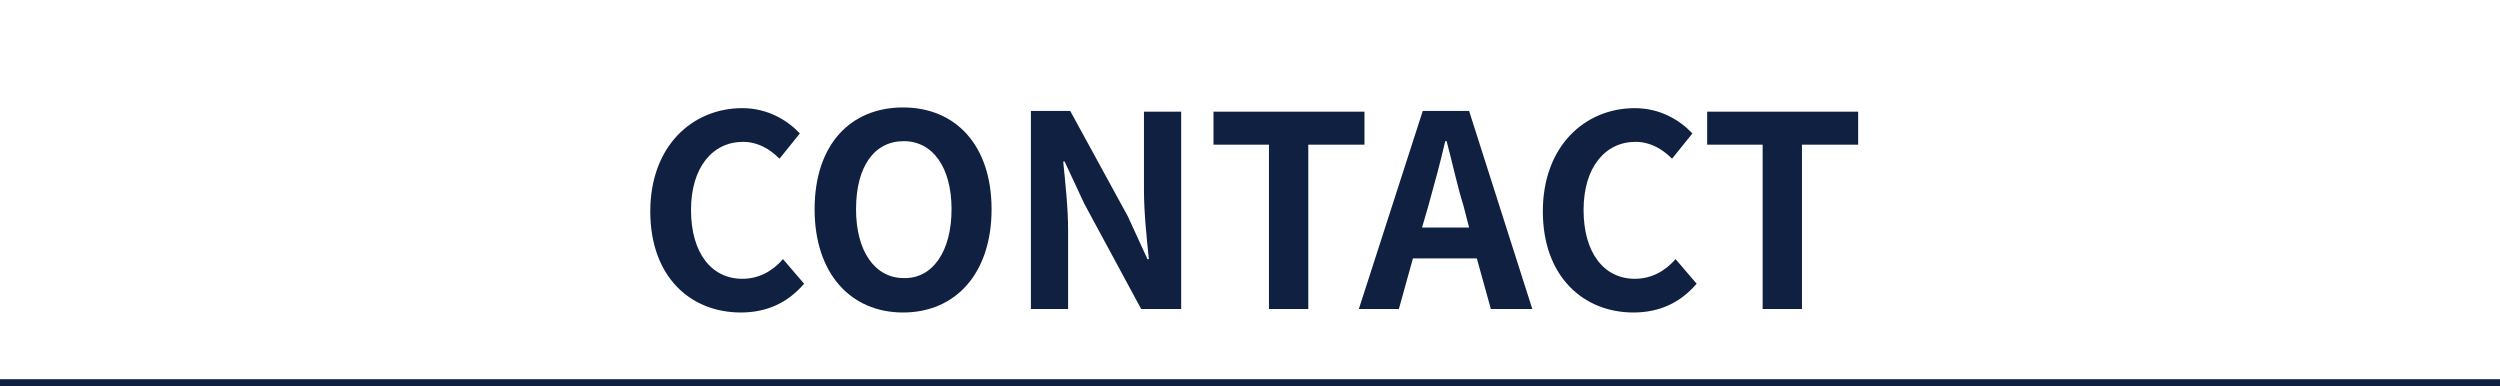
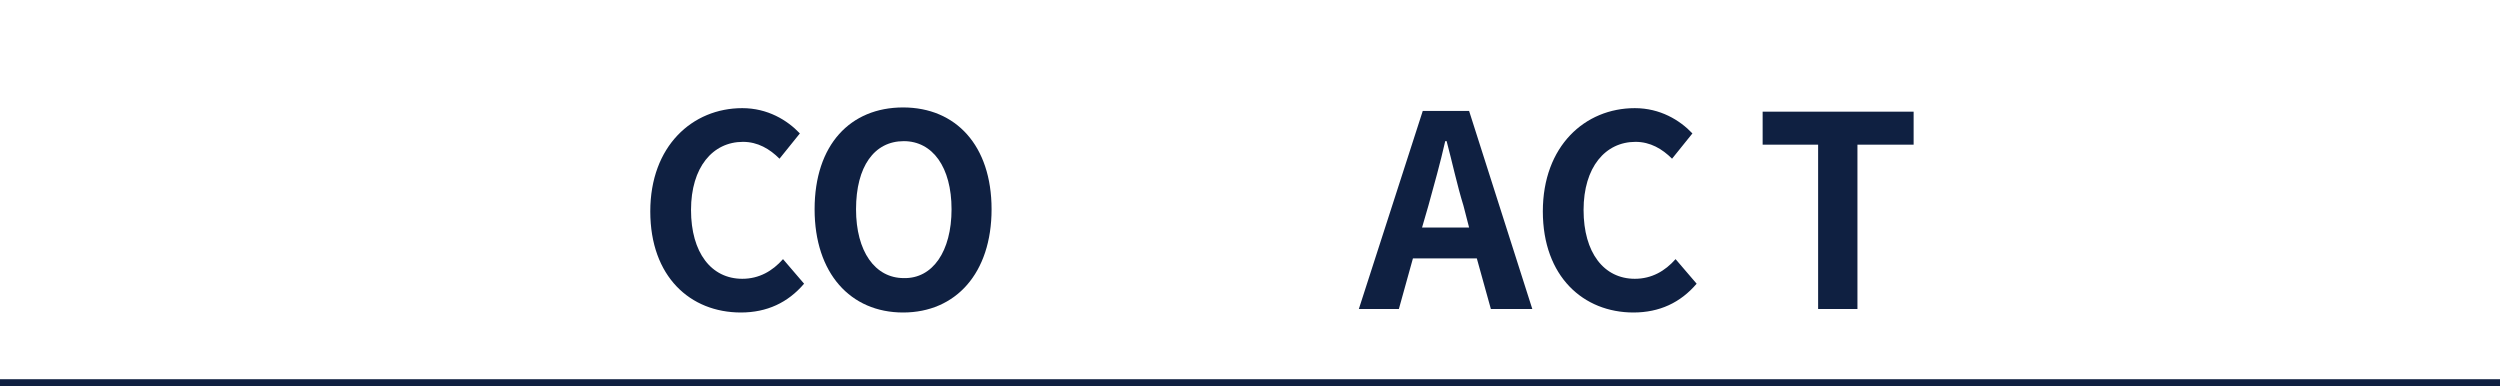
<svg xmlns="http://www.w3.org/2000/svg" version="1.1" id="レイヤー_1" x="0px" y="0px" viewBox="0 0 356 55" style="enable-background:new 0 0 356 55;" xml:space="preserve">
  <style type="text/css">
	.st0{enable-background:new    ;}
	.st1{fill:#0F2041;}
	.st2{fill:none;stroke:#0F2041;}
</style>
  <g id="contact-title" transform="translate(-783.5 -103)">
    <g class="st0">
      <path class="st1" d="M876.1,133.1c0-9.3,6-14.7,13.1-14.7c3.6,0,6.4,1.7,8.2,3.6l-2.9,3.6c-1.4-1.4-3.1-2.4-5.2-2.4    c-4.3,0-7.4,3.6-7.4,9.7c0,6.1,2.9,9.8,7.3,9.8c2.4,0,4.3-1.1,5.8-2.8l3,3.5c-2.3,2.7-5.3,4.1-9,4.1    C881.8,147.5,876.1,142.4,876.1,133.1z" />
      <path class="st1" d="M899.5,132.8c0-9.2,5.1-14.5,12.6-14.5s12.6,5.4,12.6,14.5c0,9.1-5.1,14.7-12.6,14.7S899.5,141.9,899.5,132.8    z M919,132.8c0-6-2.7-9.7-6.8-9.7c-4.2,0-6.8,3.6-6.8,9.7c0,6,2.7,9.8,6.8,9.8C916.3,142.7,919,138.8,919,132.8z" />
-       <path class="st1" d="M930.2,118.8h5.7l8.2,15l2.8,6.1h0.2c-0.3-2.9-0.7-6.6-0.7-9.8v-11.2h5.3V147H946l-8.1-15l-2.8-6h-0.2    c0.3,3,0.7,6.6,0.7,9.8V147h-5.3V118.8z" />
-       <path class="st1" d="M964.2,123.6h-7.9v-4.7h21.5v4.7h-8V147h-5.6V123.6z" />
      <path class="st1" d="M986.1,118.8h6.6l9,28.2h-5.9l-2-7.2h-9.1l-2,7.2h-5.7L986.1,118.8z M986,135.4h6.7l-0.8-3.1    c-0.9-2.9-1.6-6.2-2.4-9.2h-0.2c-0.7,3.1-1.6,6.3-2.4,9.2L986,135.4z" />
      <path class="st1" d="M1003.2,133.1c0-9.3,6-14.7,13.1-14.7c3.6,0,6.4,1.7,8.2,3.6l-2.9,3.6c-1.4-1.4-3.1-2.4-5.2-2.4    c-4.3,0-7.4,3.6-7.4,9.7c0,6.1,2.9,9.8,7.3,9.8c2.4,0,4.3-1.1,5.8-2.8l3,3.5c-2.3,2.7-5.3,4.1-9,4.1    C1009,147.5,1003.2,142.4,1003.2,133.1z" />
-       <path class="st1" d="M1034.5,123.6h-7.9v-4.7h21.5v4.7h-8V147h-5.6V123.6z" />
+       <path class="st1" d="M1034.5,123.6v-4.7h21.5v4.7h-8V147h-5.6V123.6z" />
    </g>
    <line id="線_59" class="st2" x1="783.5" y1="157.5" x2="1139.5" y2="157.5" />
  </g>
</svg>